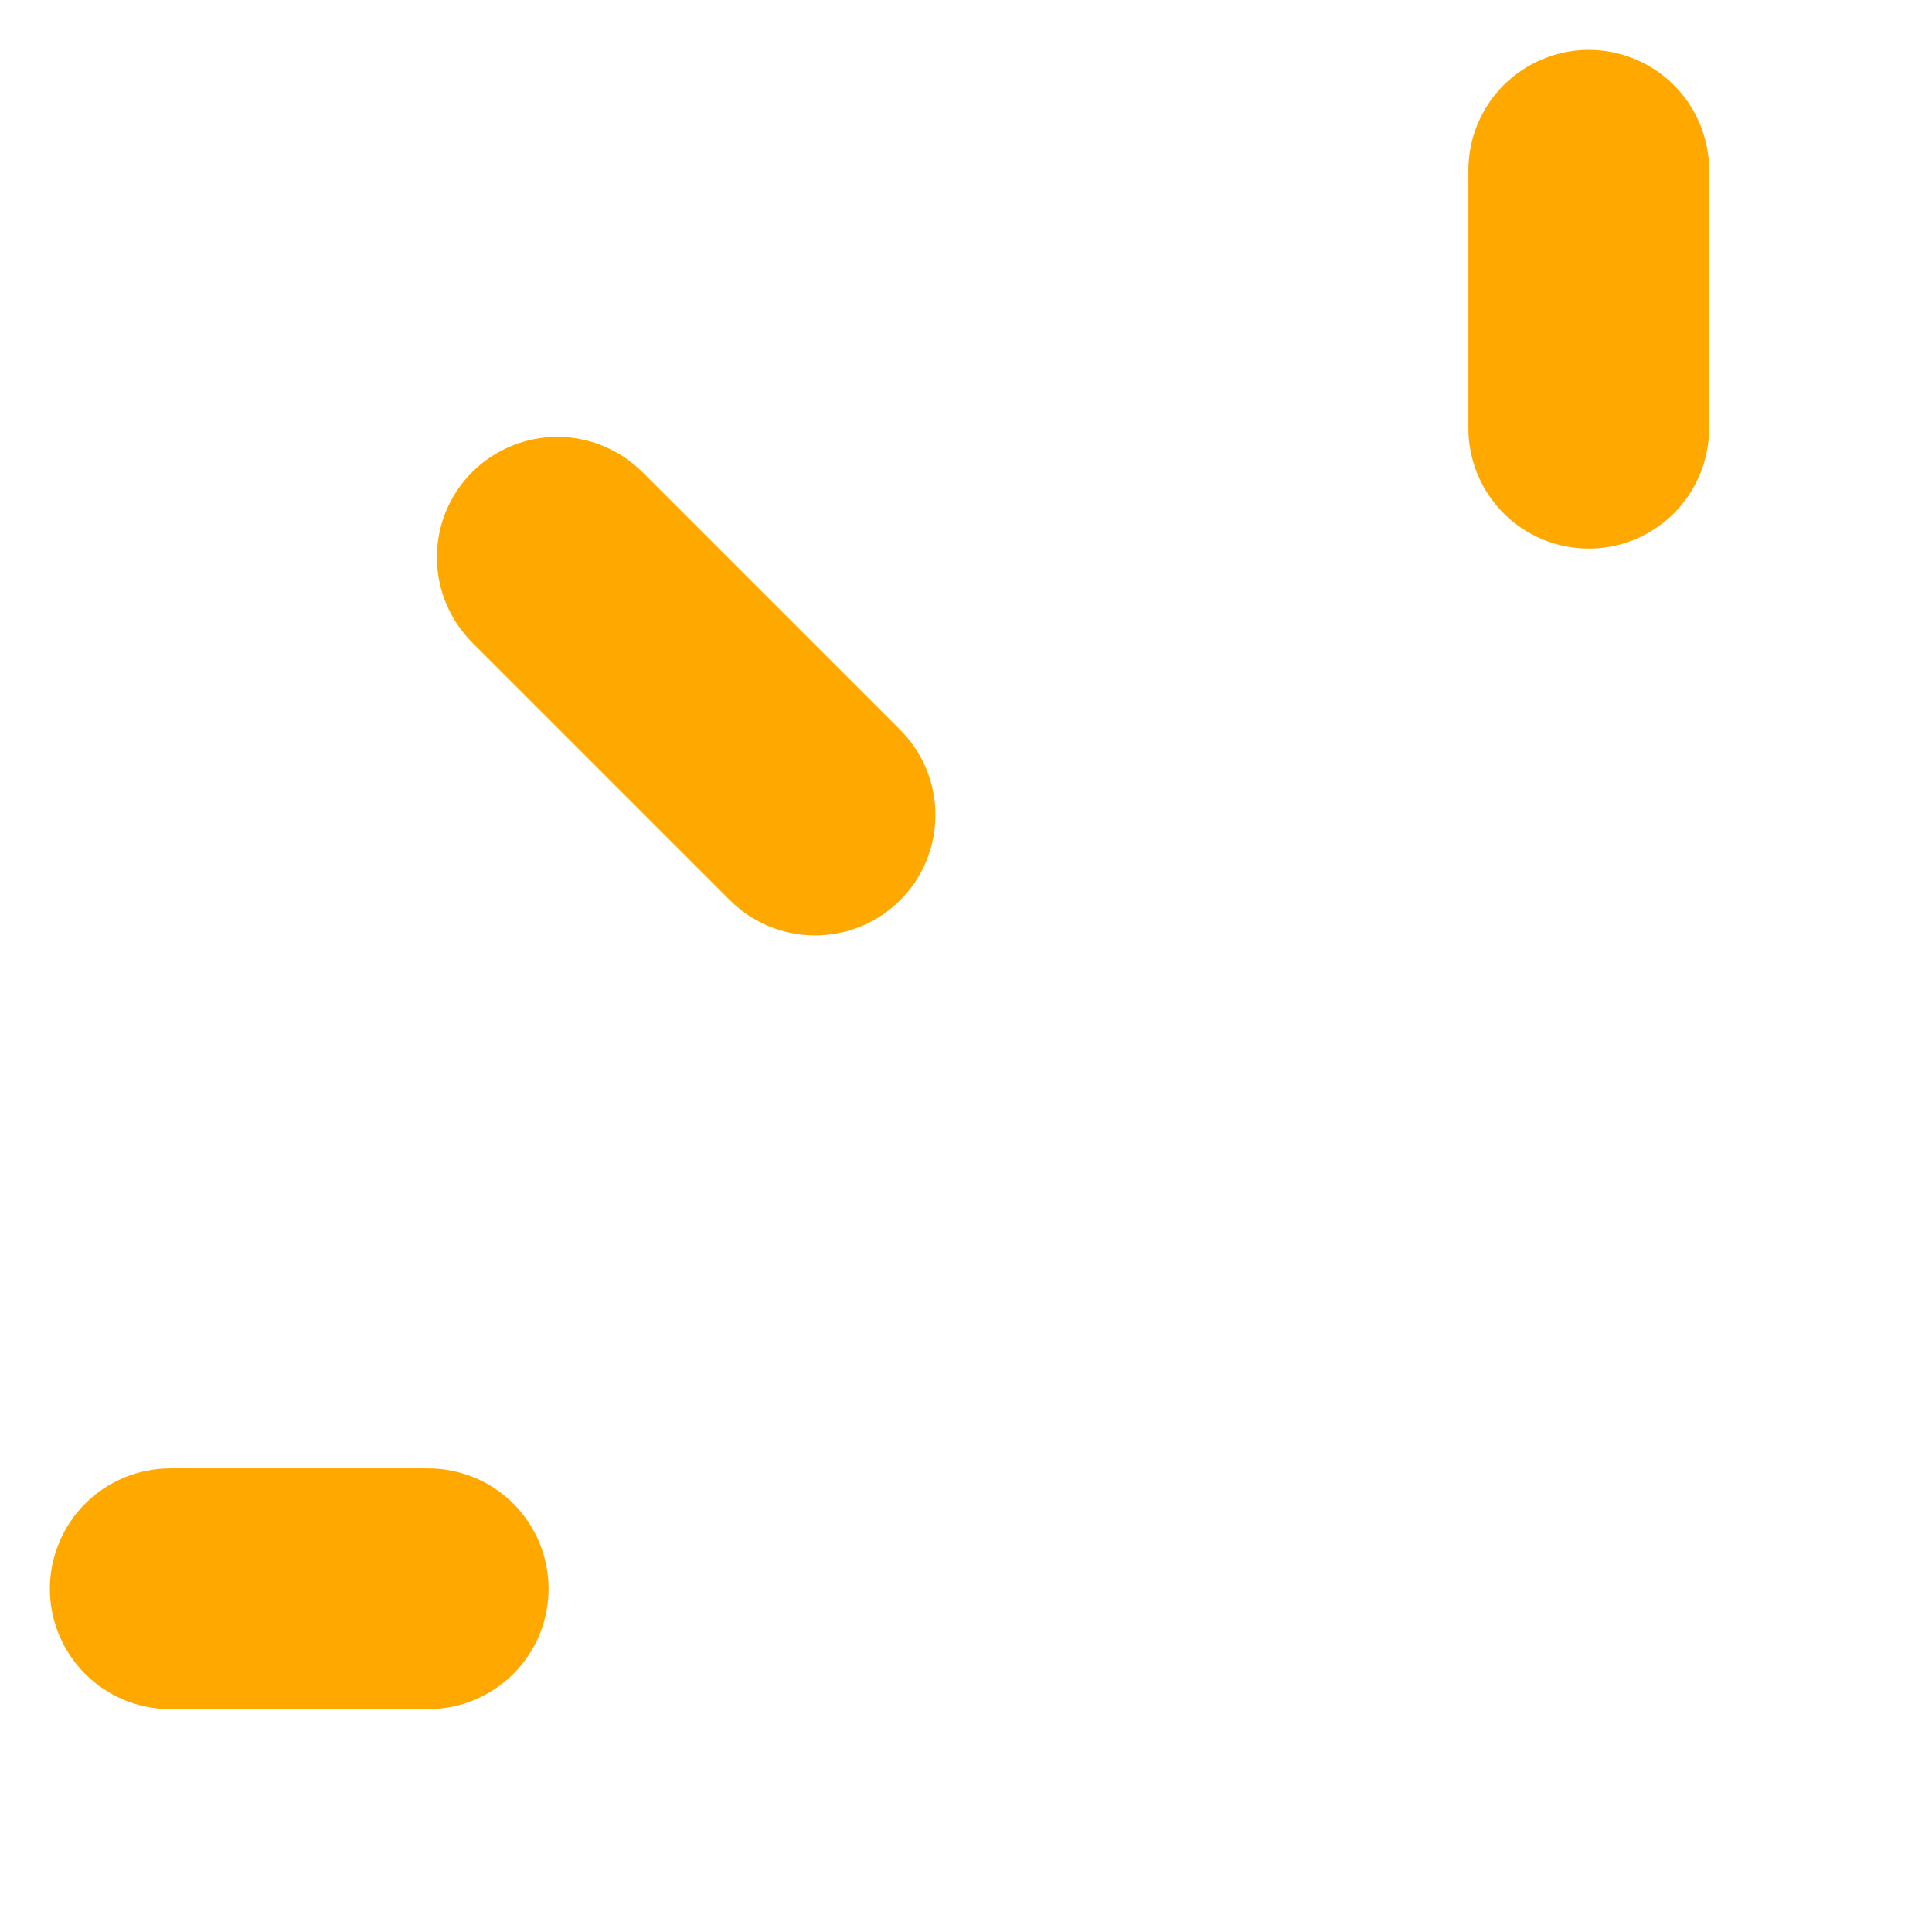
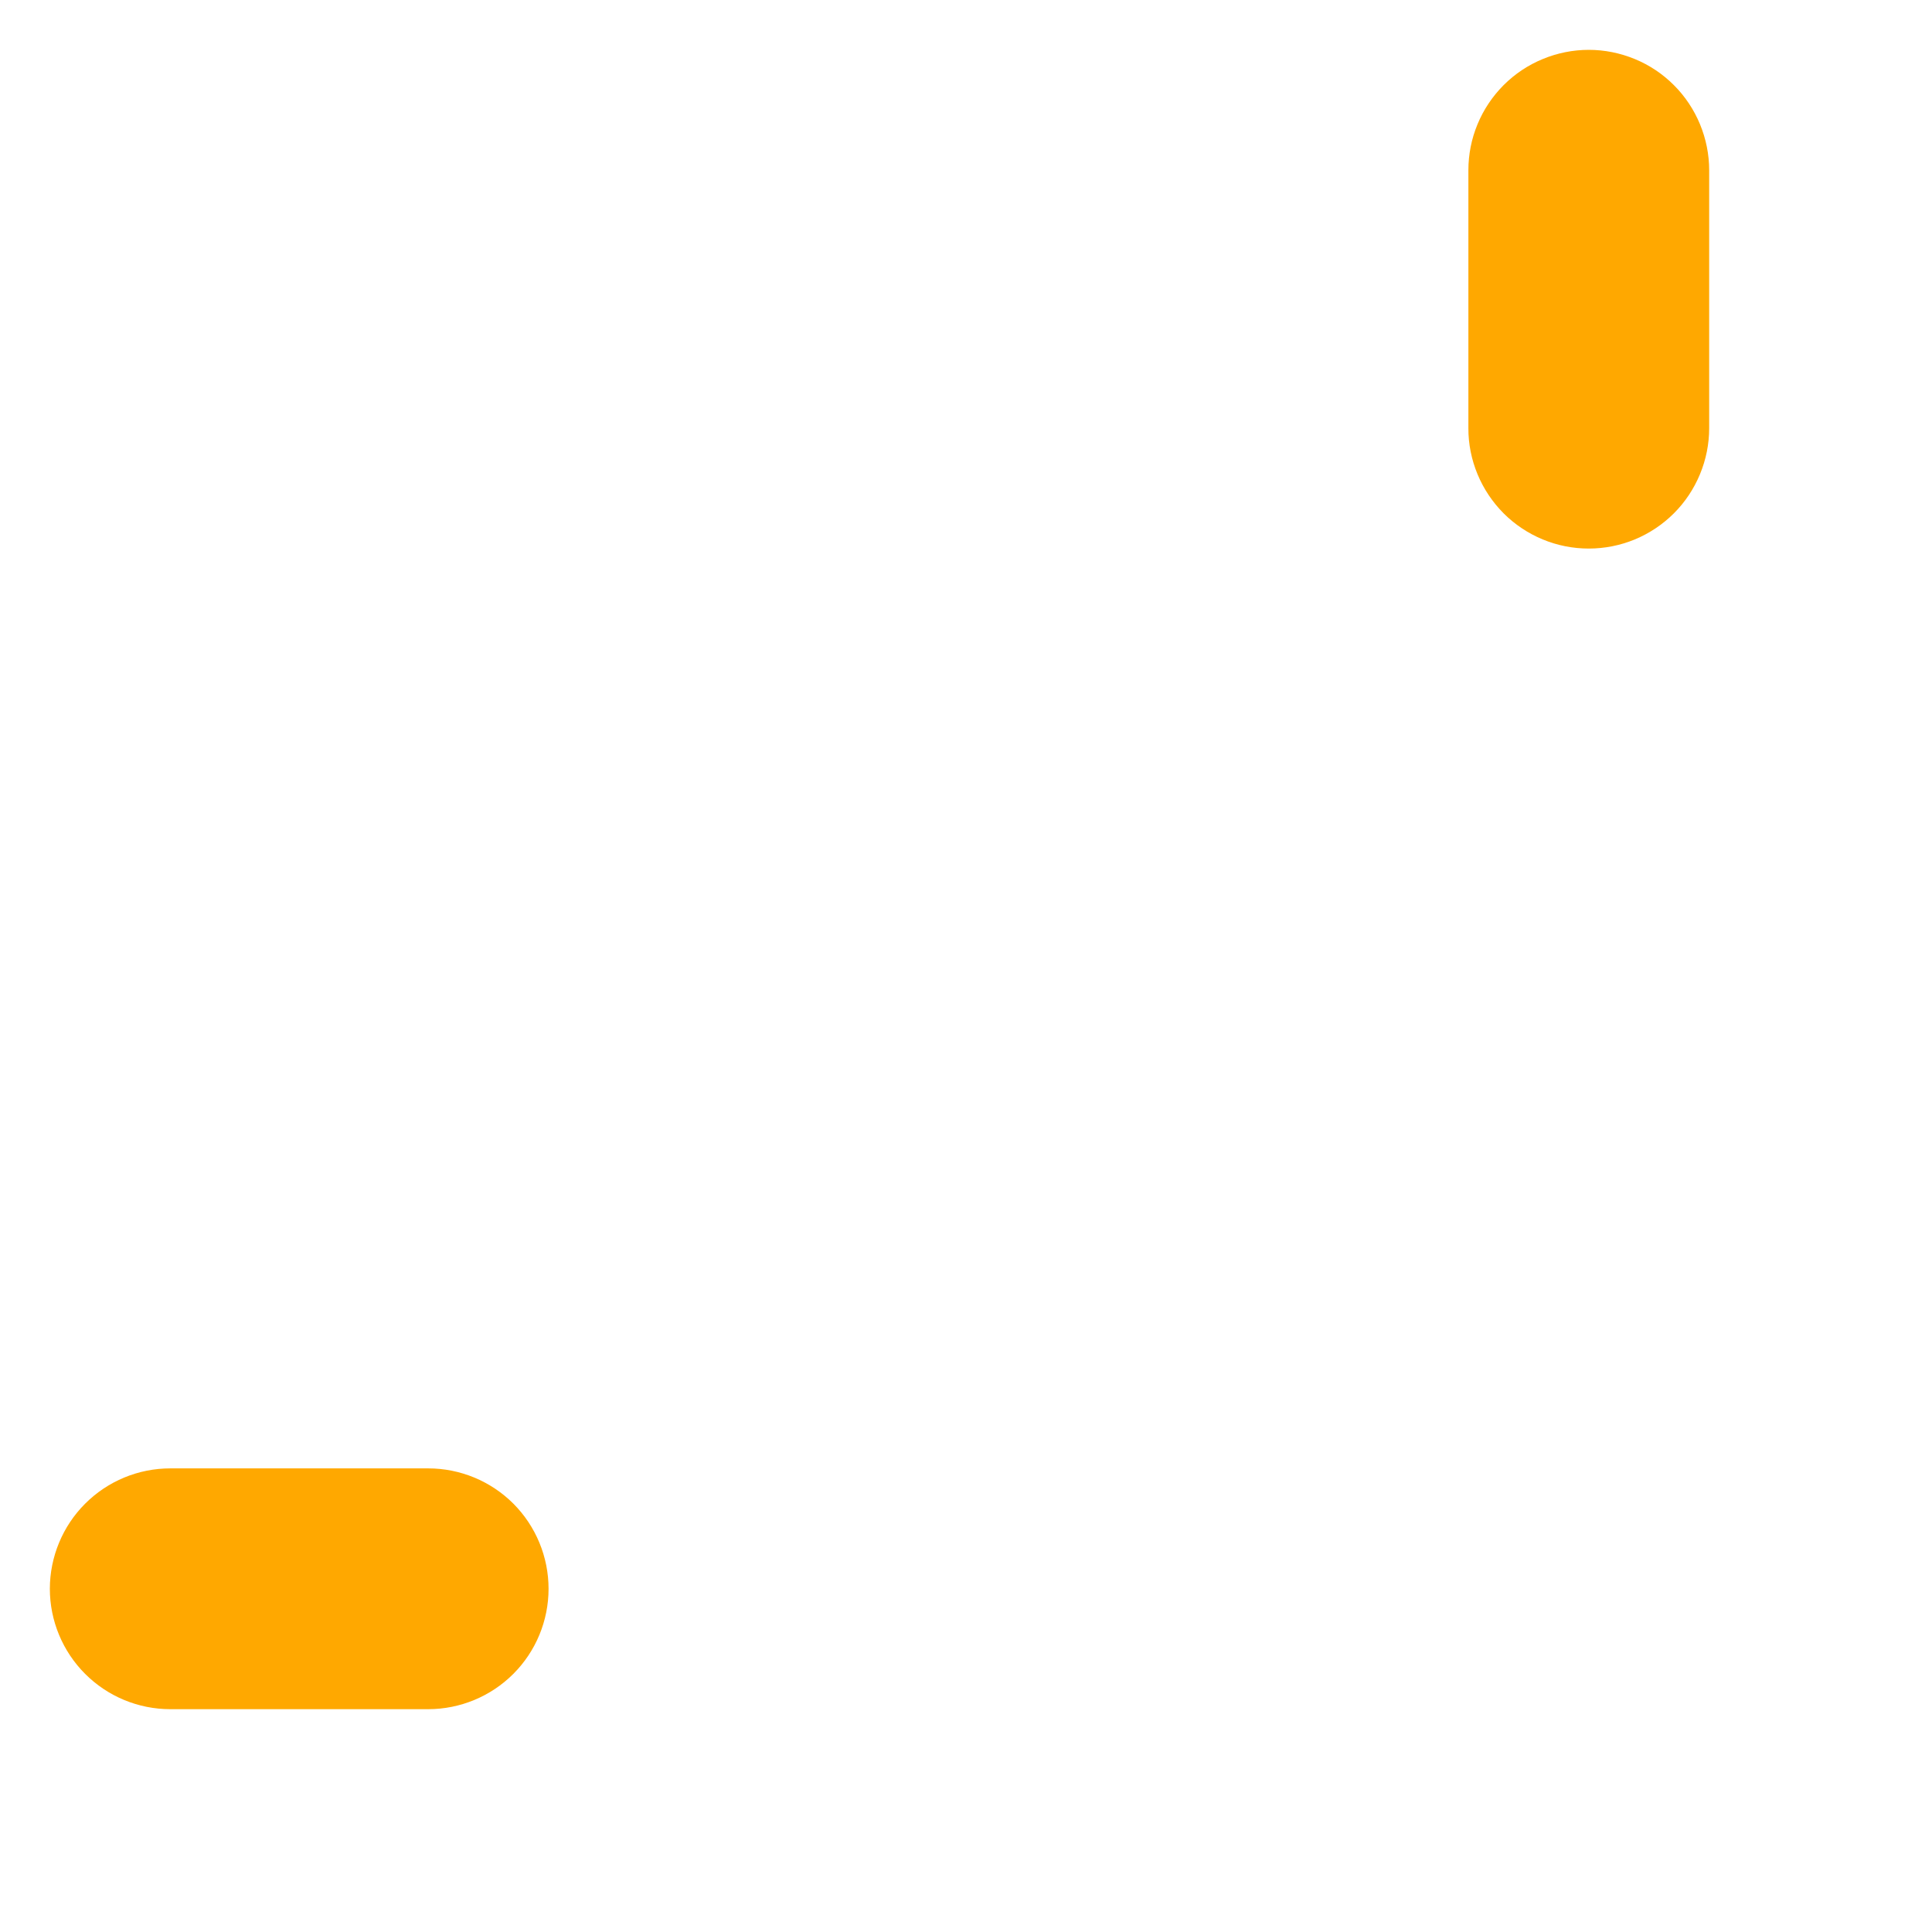
<svg xmlns="http://www.w3.org/2000/svg" width="30" height="30" viewBox="0 0 30 30" fill="none">
-   <path d="M13.978 11.334L9.973 7.329C9.622 6.98 9.147 6.783 8.652 6.784C8.157 6.784 7.682 6.981 7.331 7.331C6.981 7.681 6.784 8.156 6.784 8.652C6.784 9.147 6.98 9.622 7.329 9.973L11.334 13.978C11.685 14.329 12.161 14.525 12.656 14.525C13.152 14.525 13.628 14.329 13.978 13.978C14.329 13.628 14.525 13.152 14.525 12.656C14.526 12.16 14.329 11.685 13.978 11.334Z" fill="#FFA800" />
  <path d="M22.801 2.644L22.801 6.649C22.8 6.894 22.849 7.137 22.943 7.364C23.037 7.591 23.175 7.797 23.348 7.971C23.522 8.145 23.728 8.282 23.955 8.376C24.181 8.47 24.424 8.518 24.67 8.518C24.916 8.518 25.159 8.47 25.386 8.376C25.612 8.282 25.819 8.144 25.992 7.971C26.166 7.797 26.303 7.591 26.397 7.364C26.491 7.138 26.54 6.894 26.54 6.649L26.54 2.644C26.54 2.398 26.491 2.156 26.397 1.928C26.303 1.702 26.166 1.495 25.992 1.322C25.819 1.148 25.612 1.01 25.386 0.917C25.158 0.823 24.916 0.774 24.67 0.774C24.425 0.774 24.181 0.823 23.955 0.917C23.728 1.01 23.522 1.148 23.348 1.322C23.175 1.496 23.037 1.701 22.943 1.929C22.849 2.155 22.801 2.398 22.801 2.644Z" fill="#FFA800" />
  <path d="M8.518 24.671C8.518 24.175 8.321 23.699 7.971 23.348C7.62 22.998 7.145 22.801 6.649 22.801L2.644 22.801C2.148 22.801 1.673 22.998 1.322 23.349C0.972 23.699 0.775 24.175 0.774 24.67C0.774 25.166 0.972 25.642 1.322 25.992C1.673 26.343 2.148 26.54 2.644 26.54L6.649 26.54C7.144 26.54 7.62 26.343 7.971 25.992C8.321 25.642 8.518 25.166 8.518 24.671Z" fill="#FFA800" />
</svg>